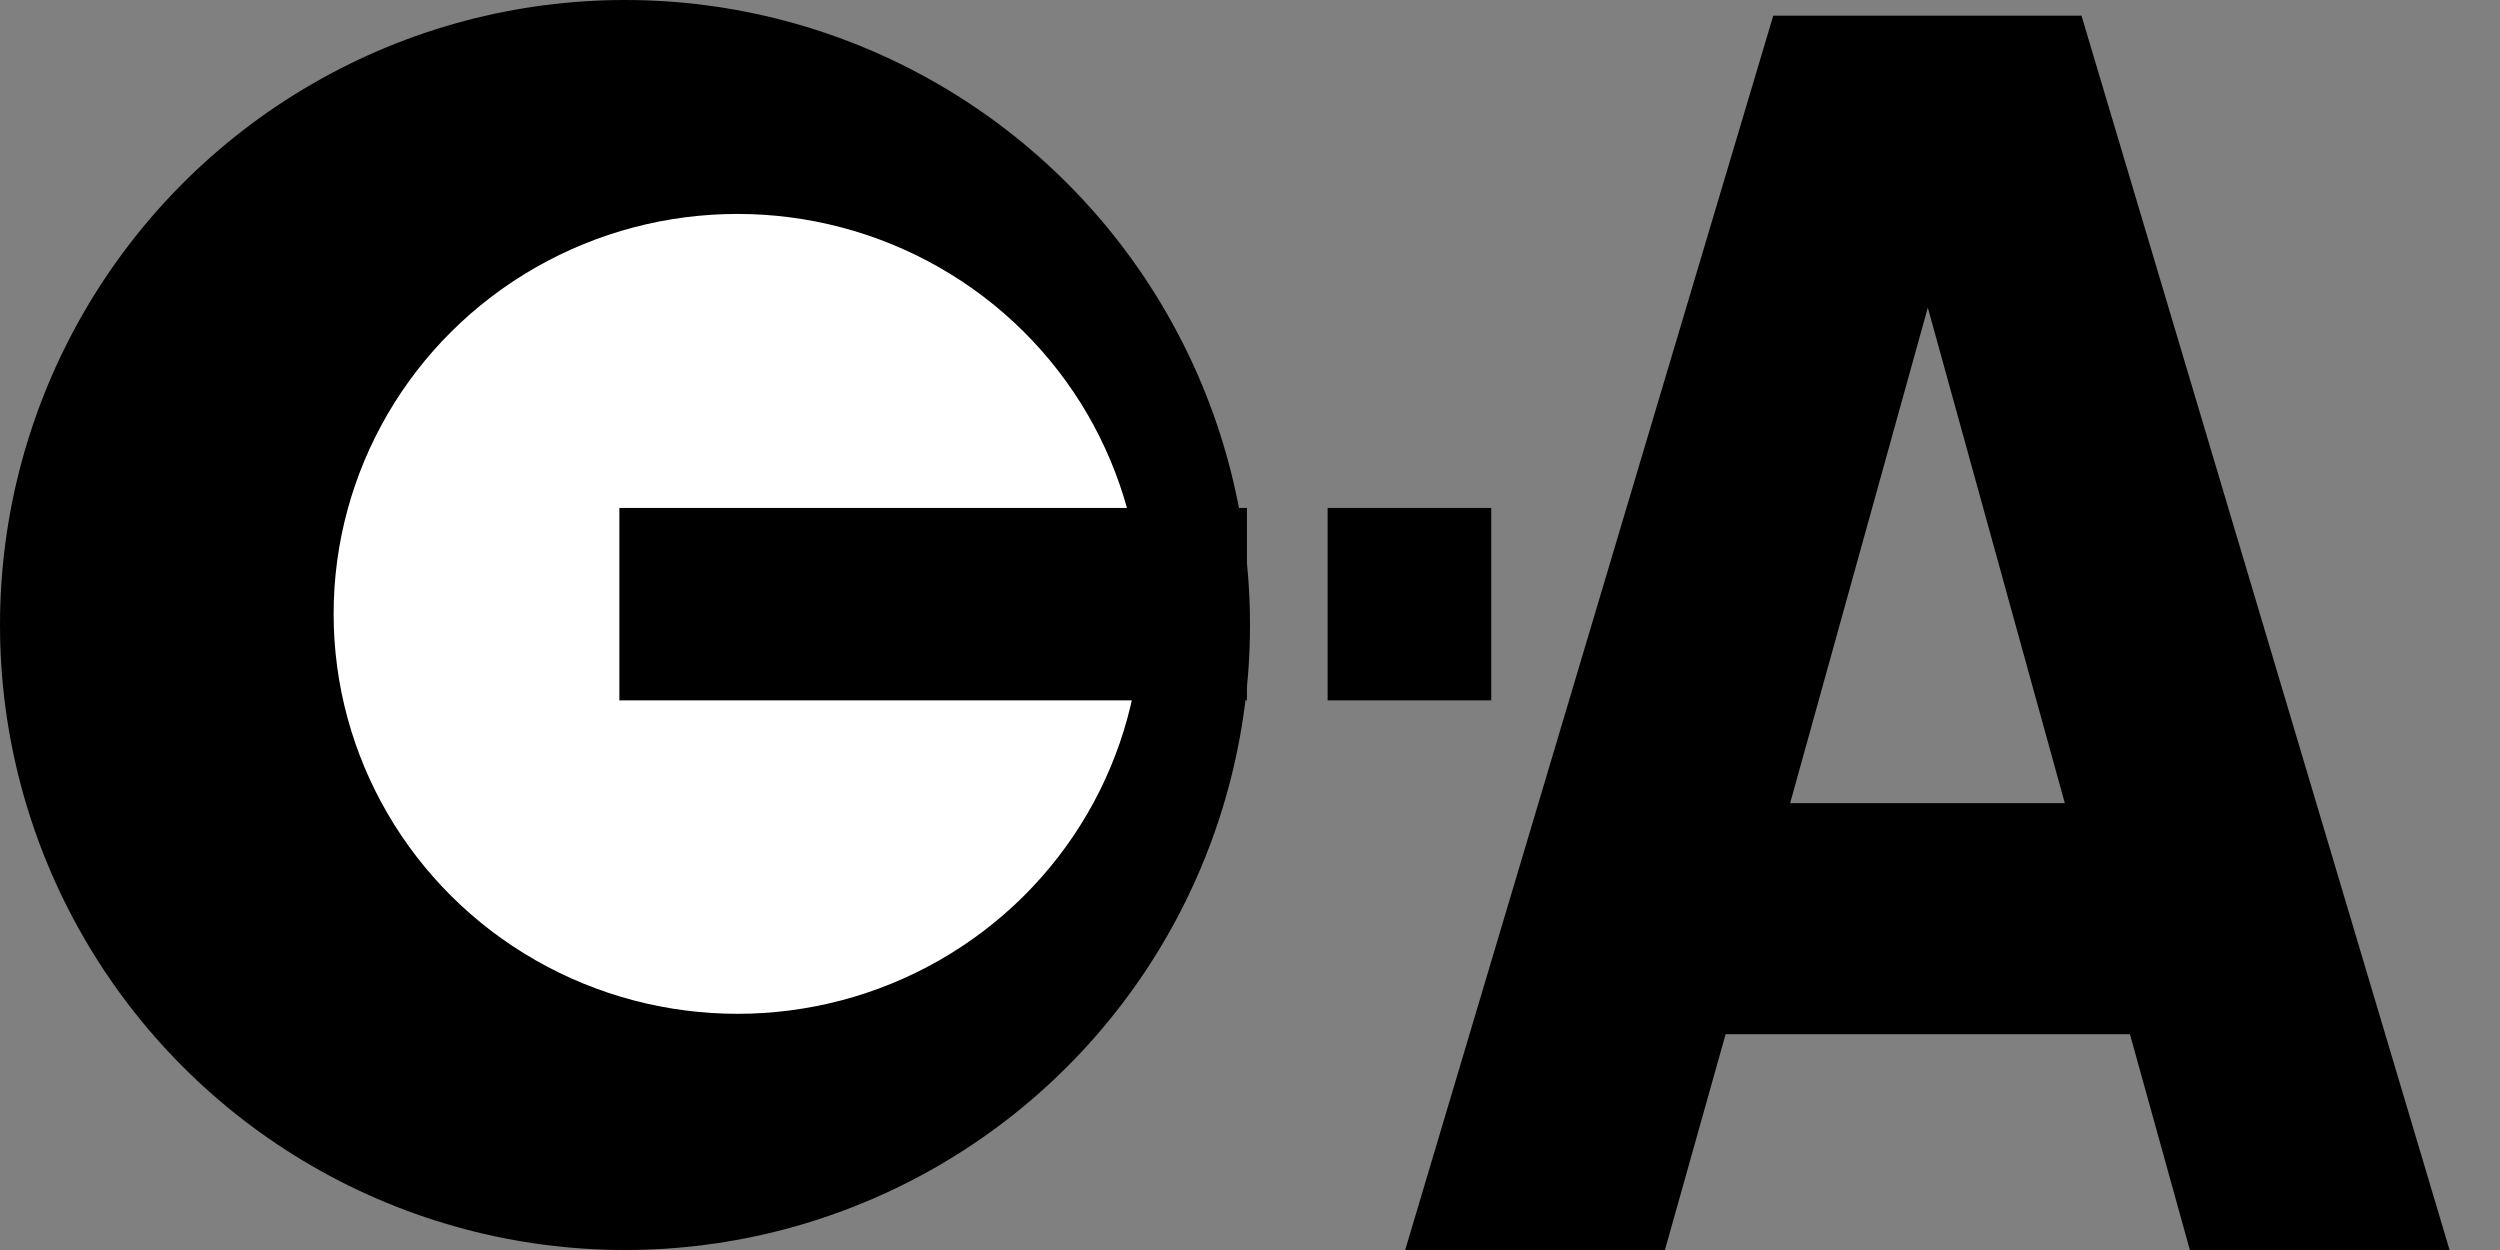
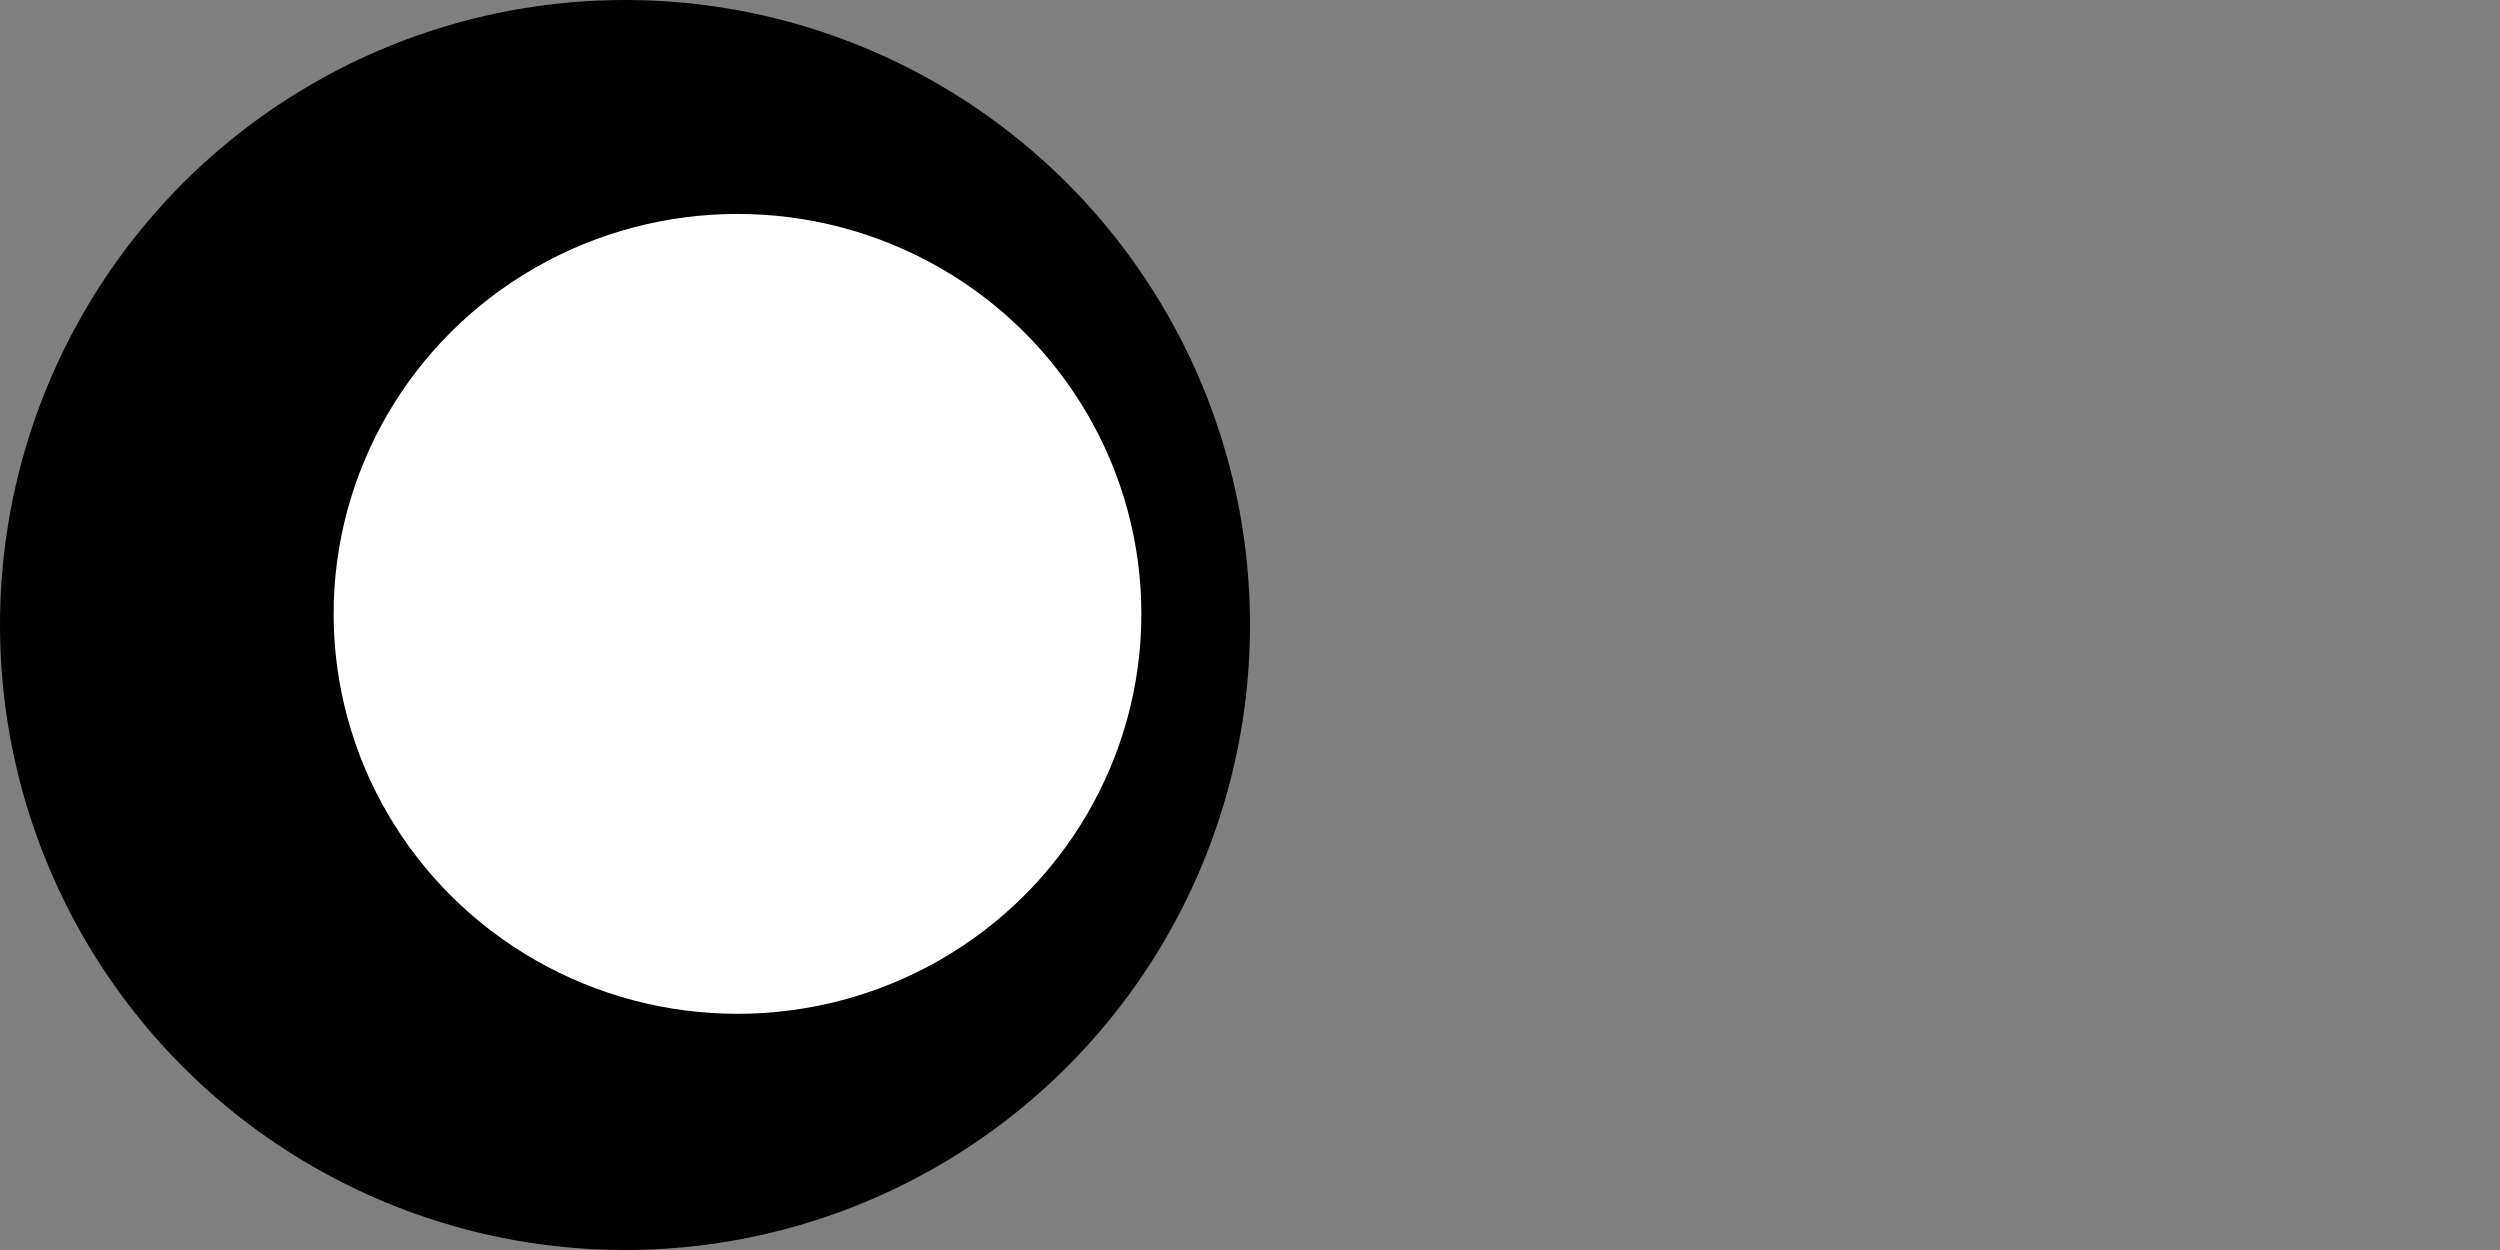
<svg xmlns="http://www.w3.org/2000/svg" xmlns:ns1="http://sodipodi.sourceforge.net/DTD/sodipodi-0.dtd" xmlns:ns2="http://www.inkscape.org/namespaces/inkscape" viewBox="0 0 40 20" version="1.1" id="svg2" ns1:docname="logo_OIA_1.svg" ns2:version="1.3.2 (091e20e, 2023-11-25, custom)" width="40" height="20">
  <rect x="0" y="0" width="40" height="20" fill="#808080" stroke="none" />
  <ns1:namedview id="namedview2" pagecolor="#ffffff" bordercolor="#000000" borderopacity="0.25" ns2:showpageshadow="2" ns2:pageopacity="0.0" ns2:pagecheckerboard="0" ns2:deskcolor="#d1d1d1" ns2:zoom="1" ns2:cx="44.5" ns2:cy="-16.5" ns2:window-width="1920" ns2:window-height="1017" ns2:window-x="-8" ns2:window-y="-8" ns2:window-maximized="1" ns2:current-layer="layer1" />
  <defs id="defs2" />
  <g ns2:groupmode="layer" id="layer1" ns2:label="Layer 1" style="display:inline">
    <circle style="fill:#000000;stroke:none;stroke-width:0.145;stroke-dasharray:0.29, 0.145, 0.072, 0.145" id="path3" cx="10" cy="10" r="10" />
    <ellipse style="fill:#ffffff;stroke:none;stroke-width:0.118;stroke-dasharray:0.235, 0.118, 0.059, 0.118" id="path4" cx="11.8" cy="9.822" rx="6.462" ry="6.399" />
-     <path d="M 19.951,8.127 V 11.206 H 9.91 V 8.127 Z m 3.909,0 v 3.079 h -2.618 V 8.127 Z" id="text54" style="font-weight:bold;font-size:17.982px;font-family:'DejaVu Sans';-inkscape-font-specification:'DejaVu Sans, Bold';letter-spacing:3.372px;display:inline;stroke-width:5.057;stroke-dasharray:10.115, 5.057, 2.529, 5.057" aria-label="i" />
-     <path d="m 34.079,16.547 h -6.469 l -1.021,3.63 h -4.159 l 5.942,-19.926 h 4.932 l 5.942,19.926 h -4.159 z m -5.437,-3.697 h 4.395 L 30.845,4.922 Z" id="text53" style="font-weight:bold;font-size:17.982px;font-family:'DejaVu Sans';-inkscape-font-specification:'DejaVu Sans, Bold';letter-spacing:3.372px;stroke-width:6.898;stroke-dasharray:13.796, 6.898, 3.449, 6.898" aria-label="A" />
  </g>
</svg>